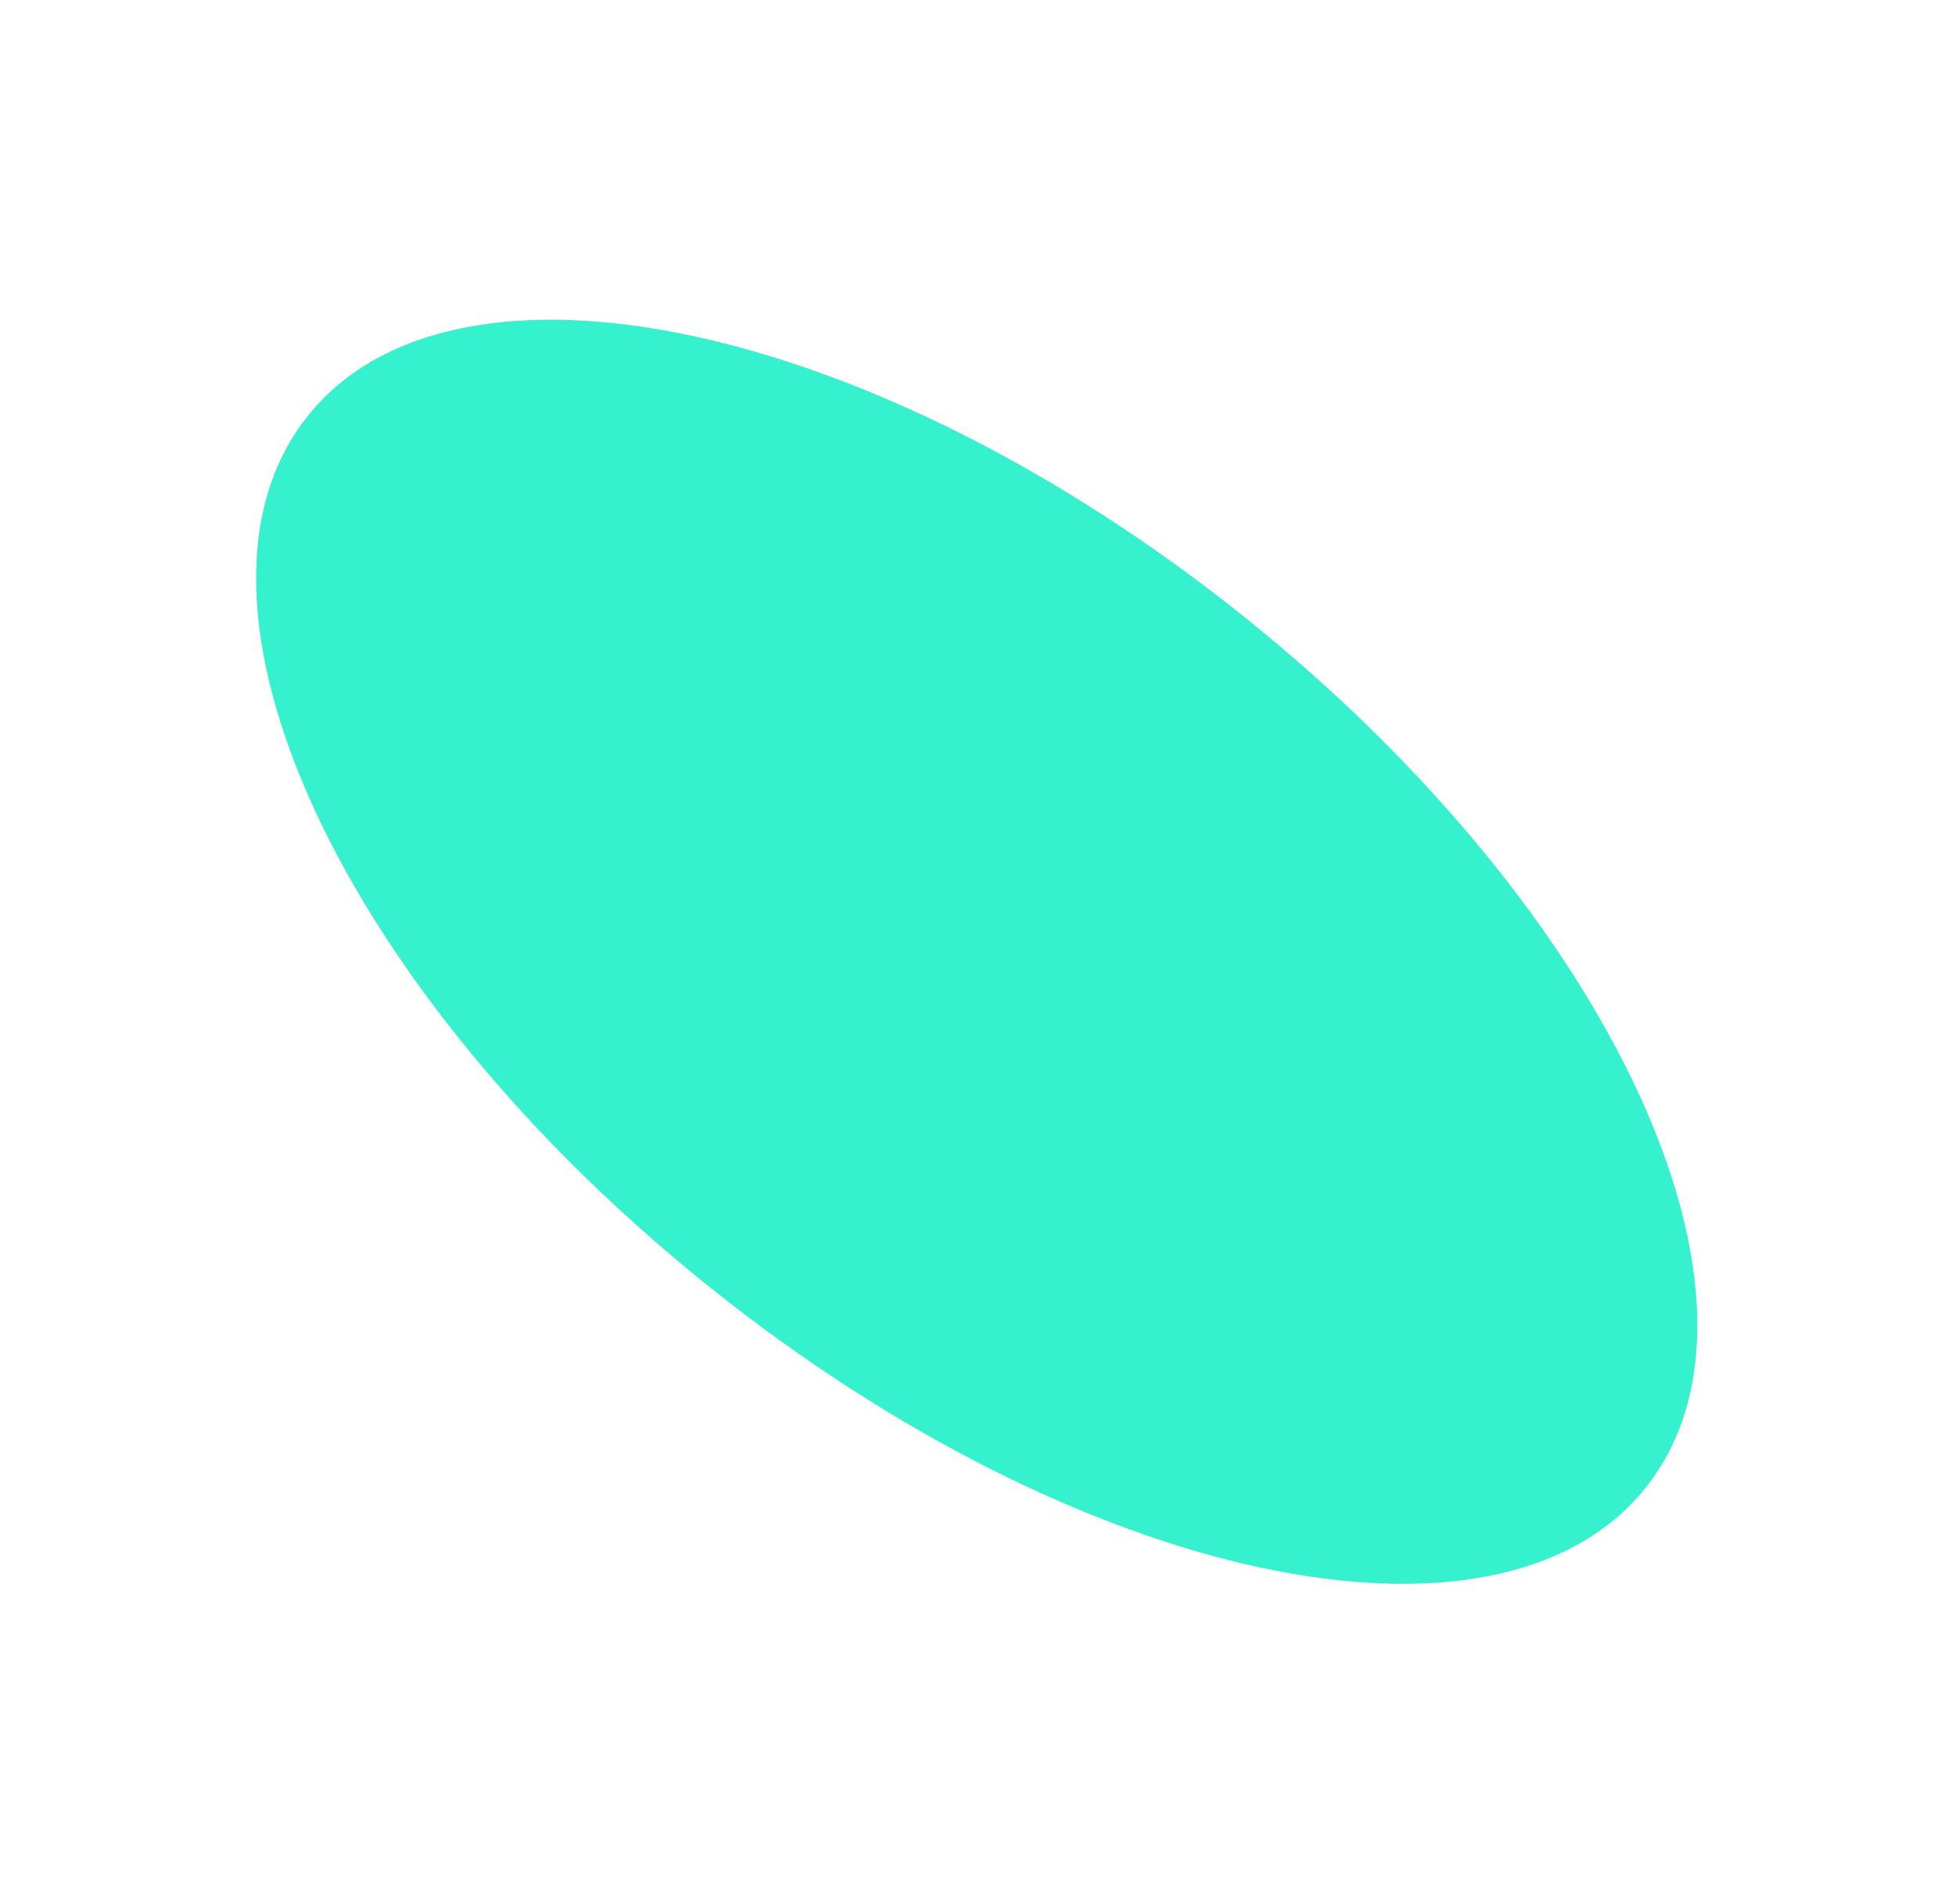
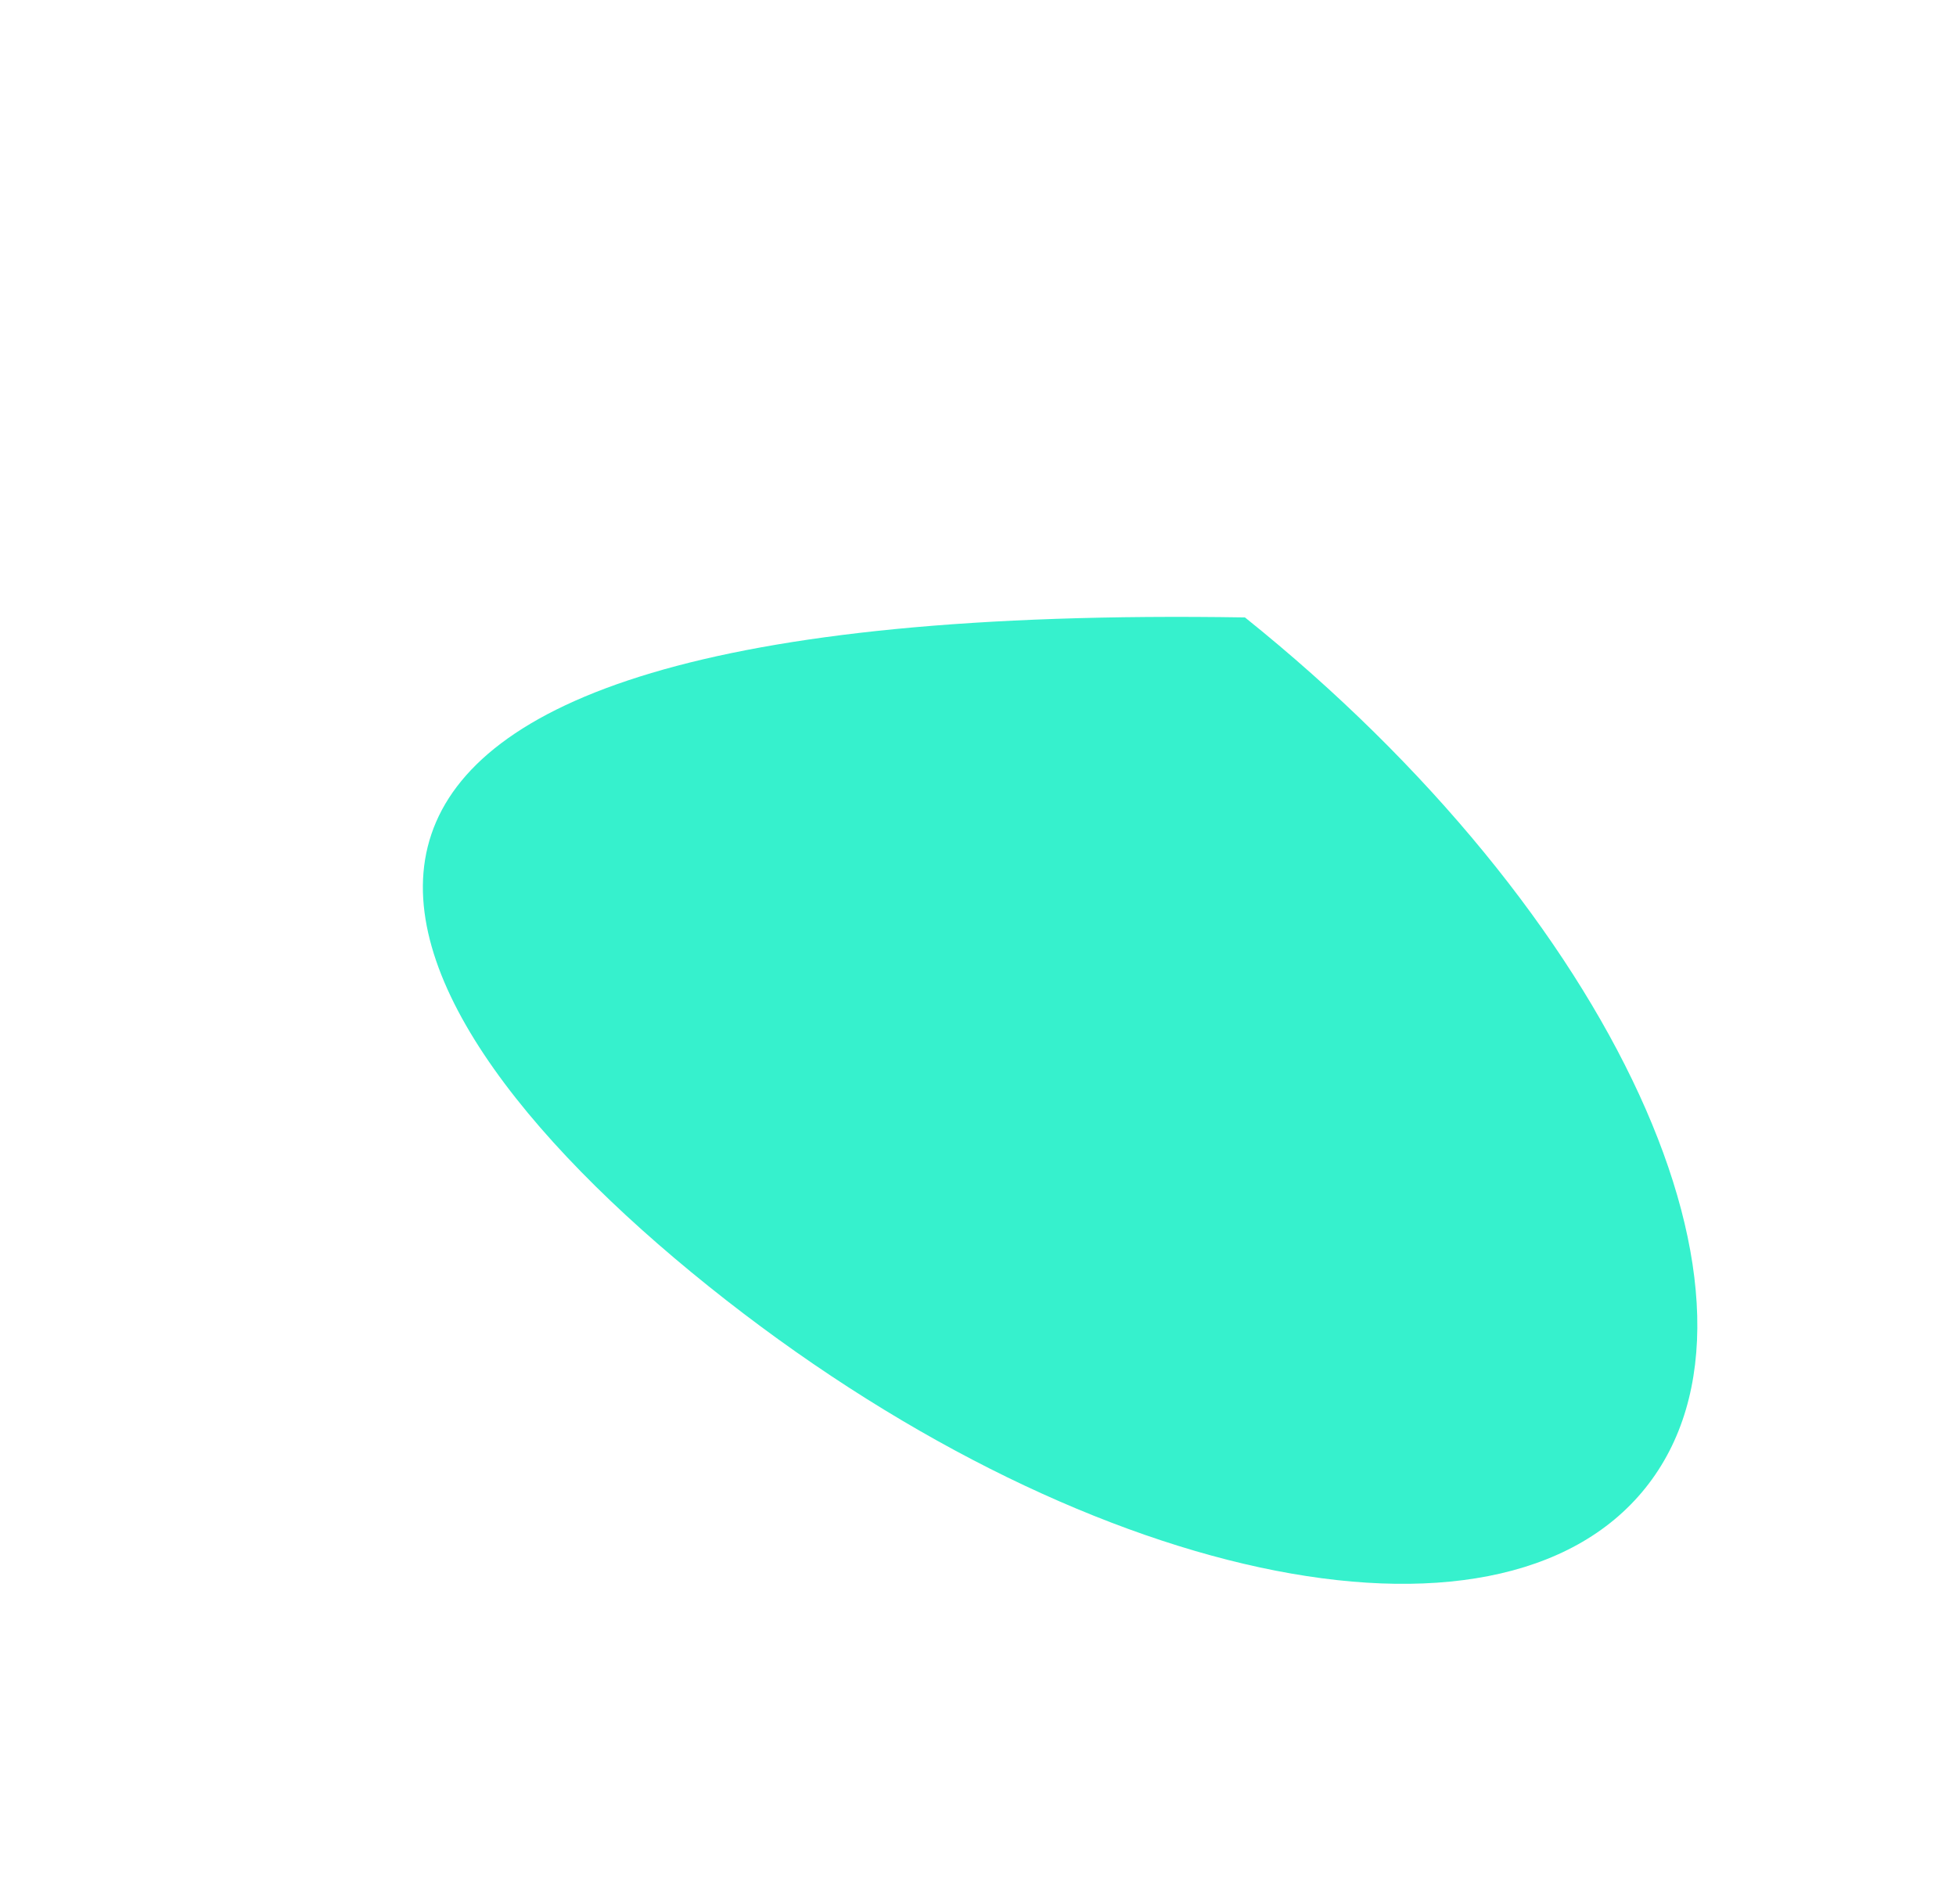
<svg xmlns="http://www.w3.org/2000/svg" width="637" height="620" viewBox="0 0 637 620" fill="none">
-   <path d="M230.727 418.764C350.985 515.195 487.585 544.627 535.831 484.502C584.077 424.376 525.7 297.461 405.442 201.03C285.184 104.598 148.584 75.166 100.338 135.292C52.091 195.417 110.468 322.332 230.727 418.764Z" fill="#36F1CD" />
+   <path d="M230.727 418.764C350.985 515.195 487.585 544.627 535.831 484.502C584.077 424.376 525.7 297.461 405.442 201.03C52.091 195.417 110.468 322.332 230.727 418.764Z" fill="#36F1CD" />
</svg>